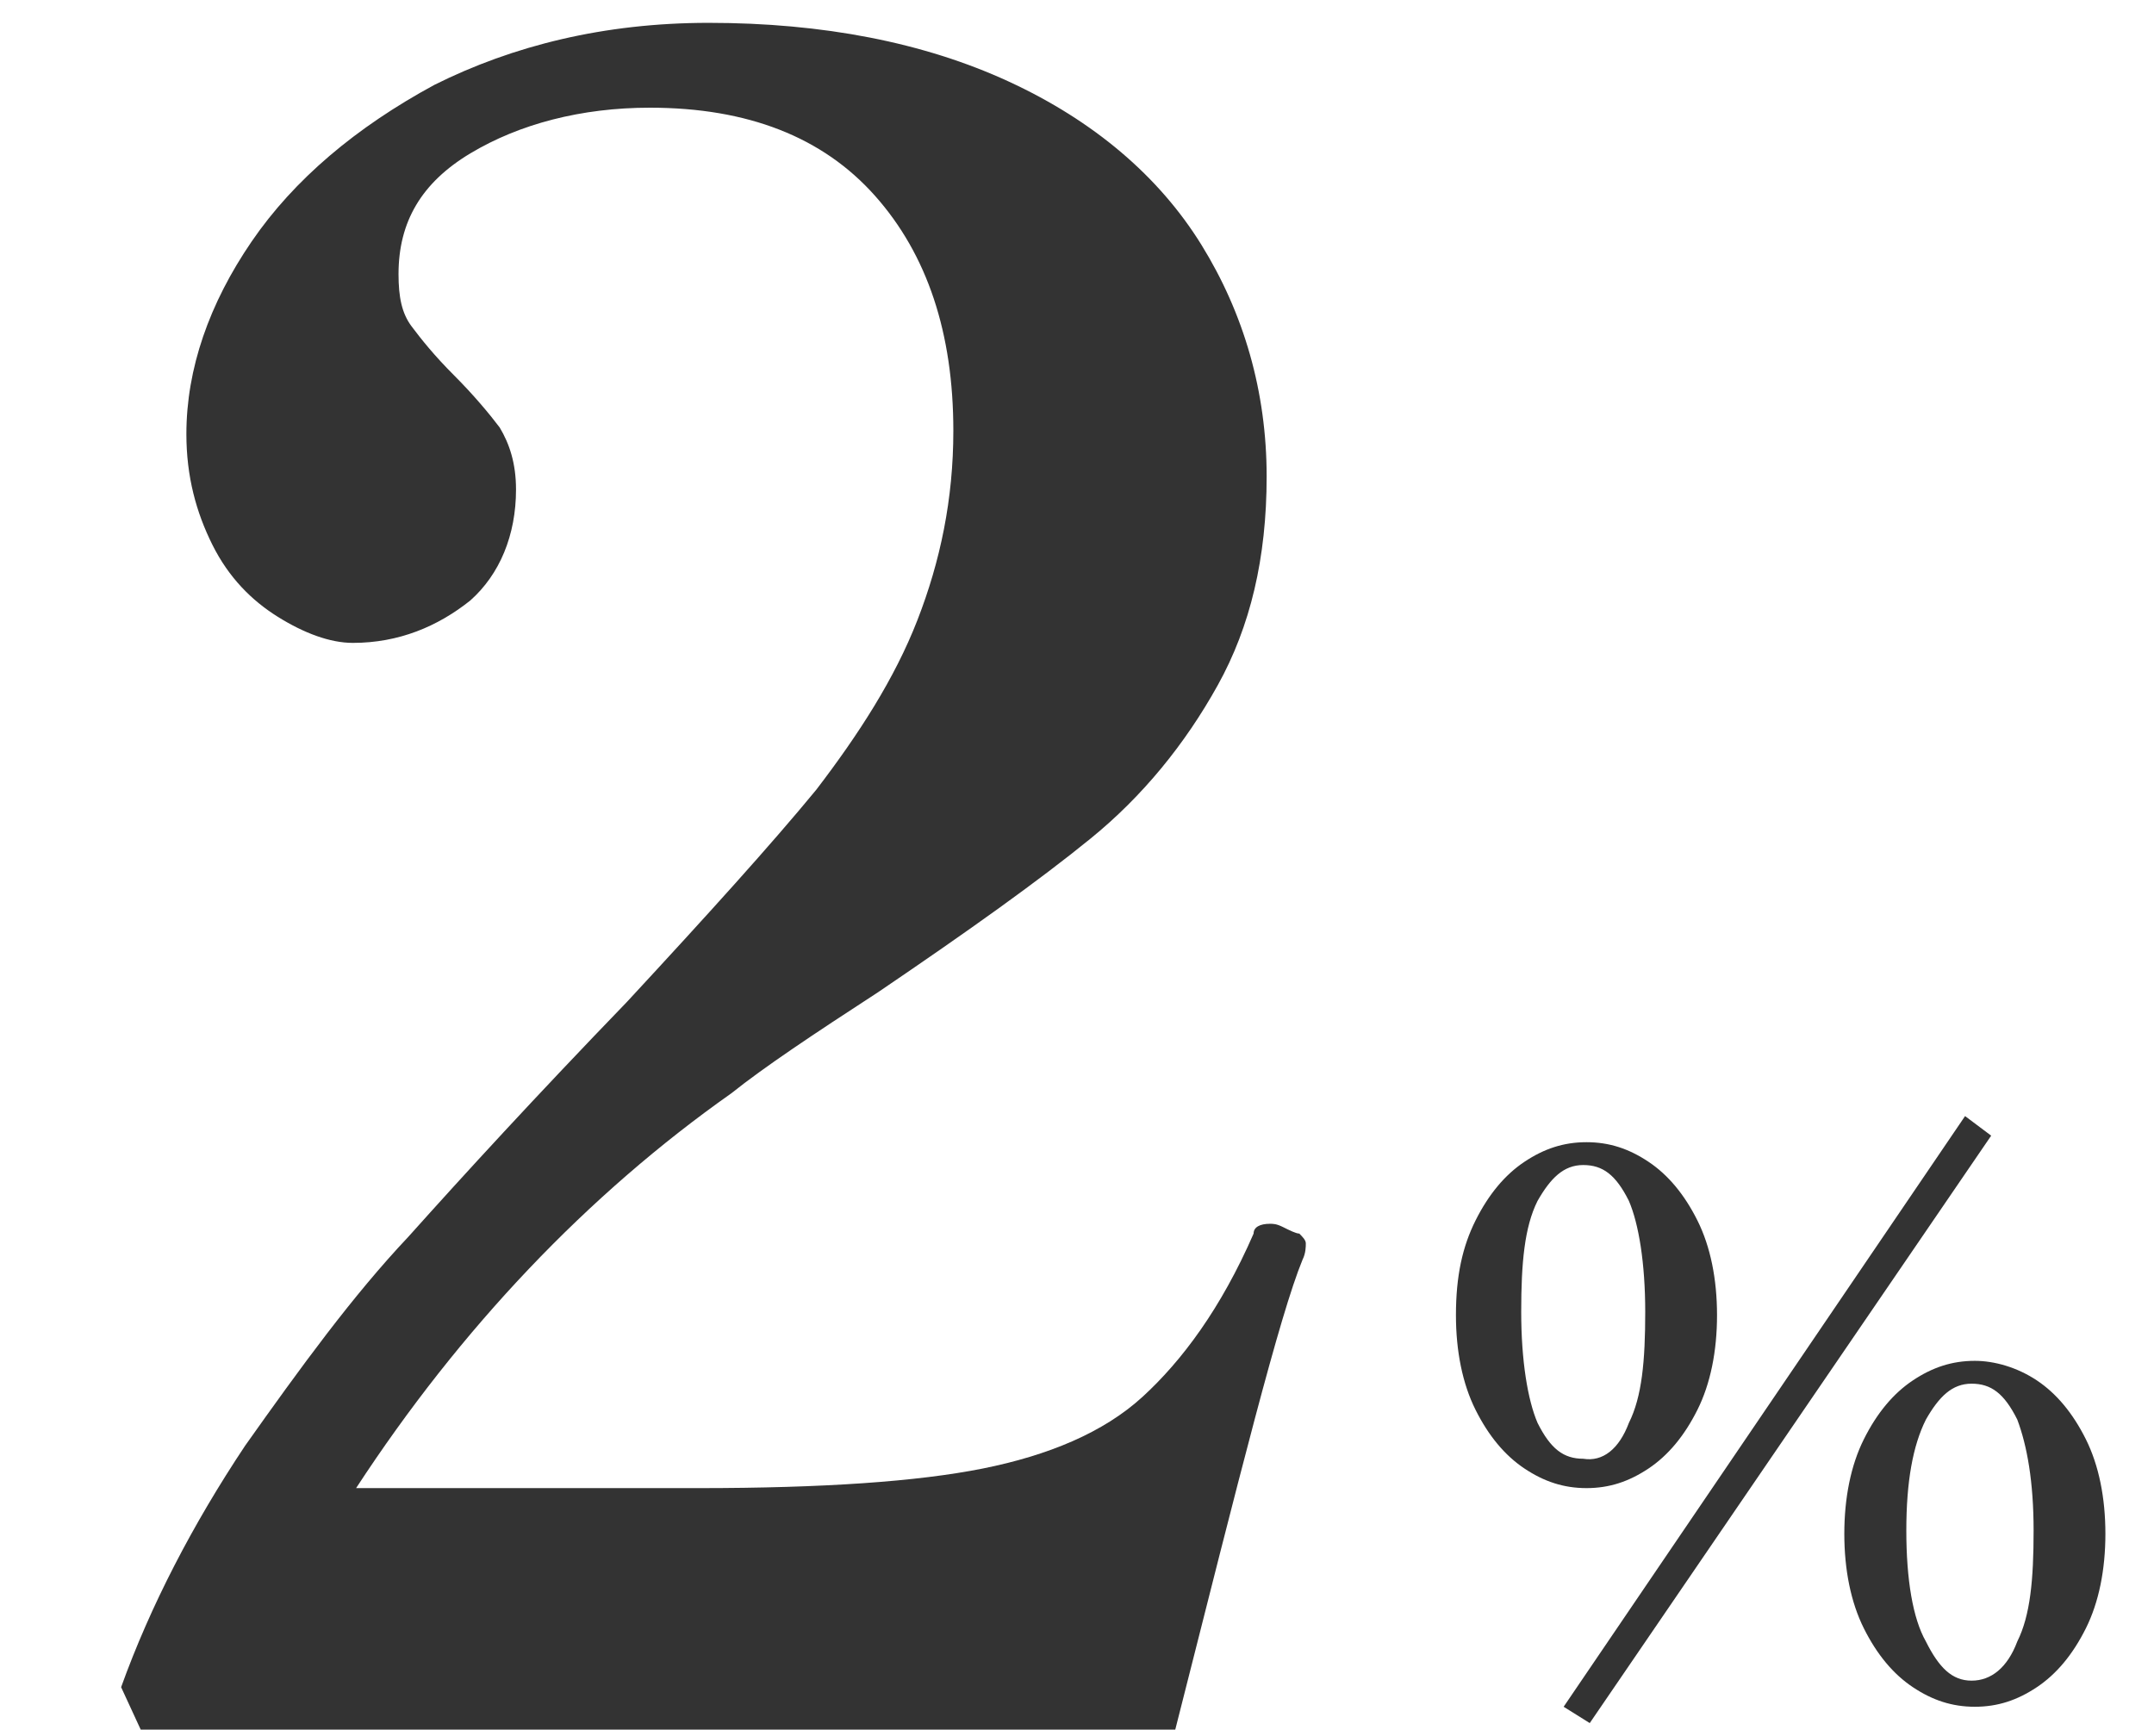
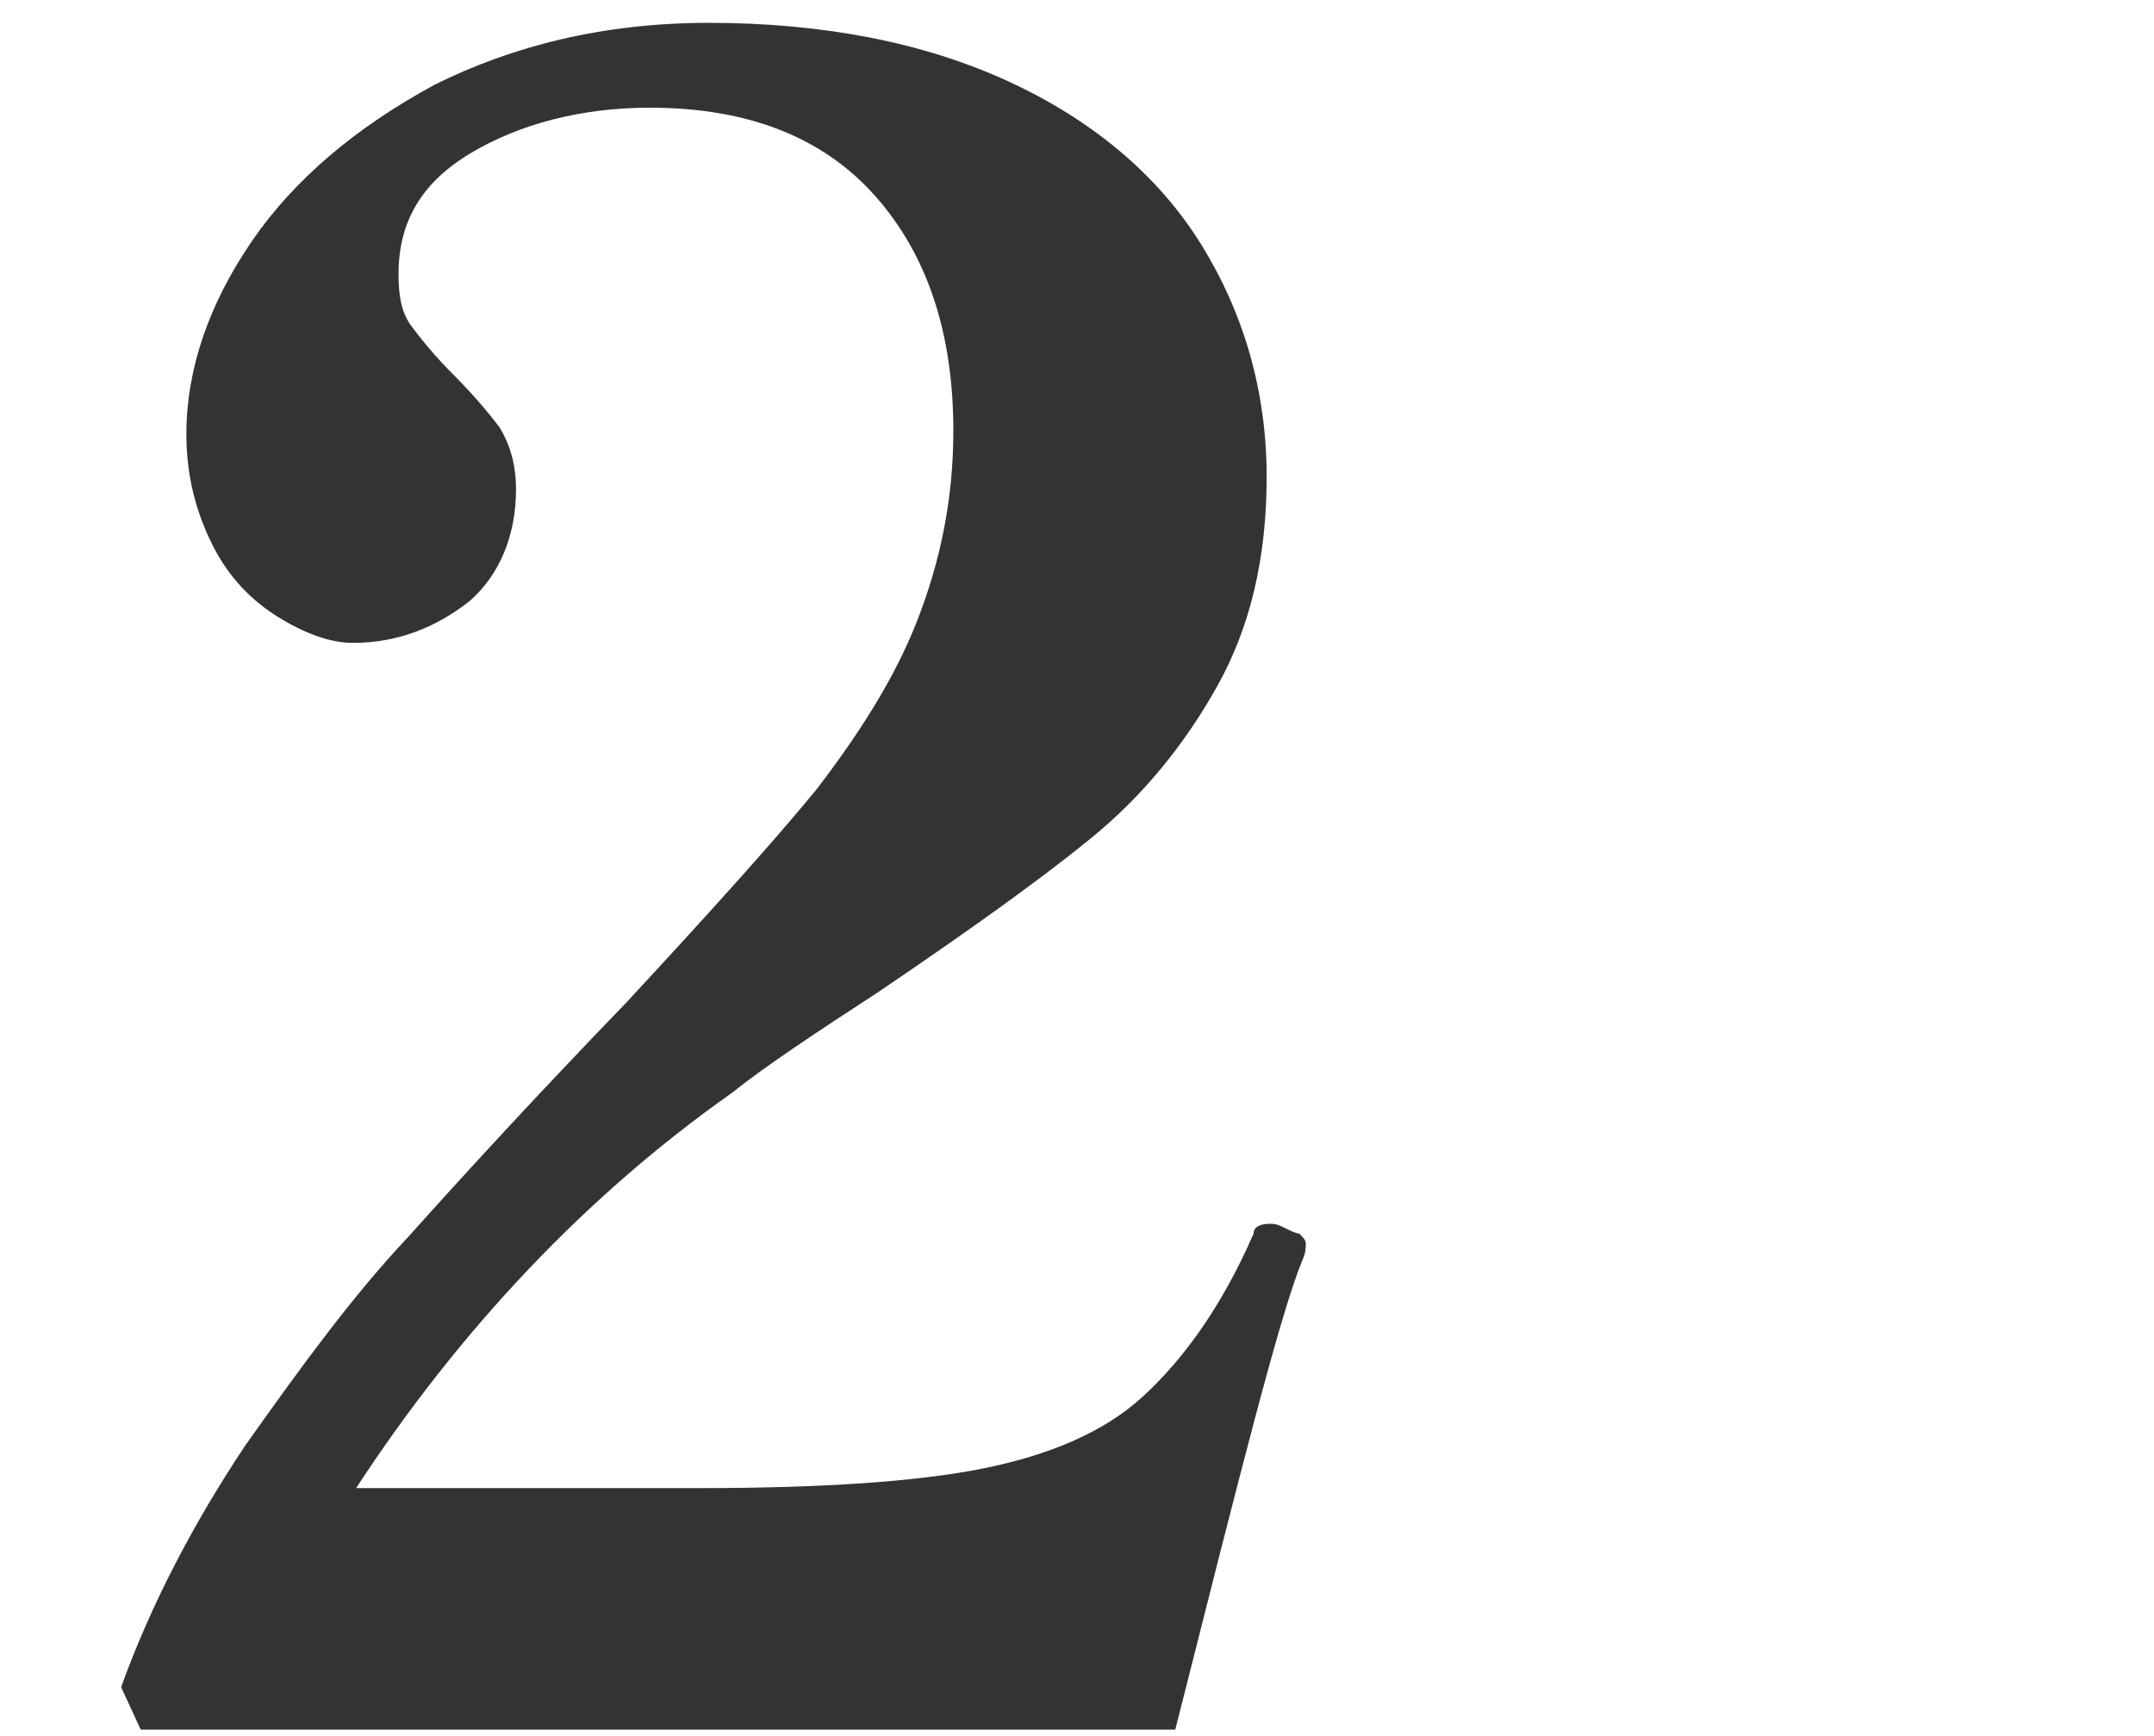
<svg xmlns="http://www.w3.org/2000/svg" version="1.1" id="レイヤー_1" x="0px" y="0px" viewBox="0 0 66 53.2" style="enable-background:new 0 0 66 53.2;" xml:space="preserve">
  <style type="text/css">
	.st0{enable-background:new    ;}
	.st1{fill:#333333;}
</style>
  <g id="グループ_340" transform="translate(-47.089 -9)">
    <g class="st0">
      <path class="st1" d="M83.1,62H51.4l-0.6-1.3c0.9-2.5,2.2-5,3.8-7.4c1.7-2.4,3.3-4.6,5-6.4c1.7-1.9,3.9-4.3,6.7-7.2    c2.5-2.7,4.4-4.8,5.8-6.5c1.3-1.7,2.4-3.4,3.1-5.2s1.1-3.7,1.1-5.8c0-3-0.8-5.4-2.4-7.2S70,12.3,67,12.3c-2.1,0-4,0.5-5.5,1.4    s-2.2,2.1-2.2,3.7c0,0.7,0.1,1.2,0.4,1.6c0.3,0.4,0.7,0.9,1.3,1.5s1.1,1.2,1.4,1.6c0.3,0.5,0.5,1.1,0.5,1.9c0,1.4-0.5,2.6-1.4,3.4    c-1,0.8-2.2,1.3-3.6,1.3c-0.7,0-1.5-0.3-2.3-0.8s-1.5-1.2-2-2.2s-0.8-2.1-0.8-3.4c0-2,0.7-4,2-5.9s3.2-3.5,5.6-4.8    c2.4-1.2,5.2-1.9,8.4-1.9c3.5,0,6.6,0.6,9.2,1.8s4.6,2.9,5.9,5s2,4.5,2,7.1c0,2.5-0.5,4.6-1.5,6.4c-1,1.8-2.3,3.4-3.9,4.7    s-3.7,2.8-6.5,4.7c-2,1.3-3.5,2.3-4.5,3.1c-4.4,3.1-8.3,7.2-11.5,12.1h10.5c3.8,0,6.7-0.2,8.7-0.6s3.7-1.1,4.9-2.2    c1.2-1.1,2.4-2.7,3.4-5c0-0.2,0.2-0.3,0.5-0.3c0.1,0,0.2,0,0.4,0.1c0.2,0.1,0.4,0.2,0.5,0.2c0.1,0.1,0.2,0.2,0.2,0.3    c0,0.1,0,0.3-0.1,0.5C86.3,49.3,85.1,54.1,83.1,62z" />
    </g>
    <g class="st0">
-       <path class="st1" d="M93.8,54c-0.6-0.4-1.1-1-1.5-1.8s-0.6-1.8-0.6-2.9c0-1.2,0.2-2.1,0.6-2.9s0.9-1.4,1.5-1.8S95,44,95.7,44    c0.7,0,1.3,0.2,1.9,0.6s1.1,1,1.5,1.8s0.6,1.8,0.6,2.9s-0.2,2.1-0.6,2.9s-0.9,1.4-1.5,1.8s-1.2,0.6-1.9,0.6S94.4,54.4,93.8,54z     M97,52.6c0.4-0.8,0.5-1.9,0.5-3.4s-0.2-2.7-0.5-3.4c-0.4-0.8-0.8-1.1-1.4-1.1s-1,0.4-1.4,1.1c-0.4,0.8-0.5,1.9-0.5,3.4    s0.2,2.7,0.5,3.4c0.4,0.8,0.8,1.1,1.4,1.1C96.2,53.8,96.7,53.4,97,52.6z M108.1,43.8l-12.3,18L95,61.3l12.3-18.1L108.1,43.8z     M105.7,60.7c-0.6-0.4-1.1-1-1.5-1.8s-0.6-1.8-0.6-2.9s0.2-2.1,0.6-2.9s0.9-1.4,1.5-1.8s1.2-0.6,1.9-0.6c0.6,0,1.3,0.2,1.9,0.6    s1.1,1,1.5,1.8s0.6,1.8,0.6,2.9s-0.2,2.1-0.6,2.9s-0.9,1.4-1.5,1.8s-1.2,0.6-1.9,0.6C106.9,61.3,106.3,61.1,105.7,60.7z     M108.9,59.3c0.4-0.8,0.5-1.9,0.5-3.4s-0.2-2.6-0.5-3.4c-0.4-0.8-0.8-1.1-1.4-1.1s-1,0.4-1.4,1.1c-0.4,0.8-0.6,1.9-0.6,3.4    s0.2,2.7,0.6,3.4c0.4,0.8,0.8,1.2,1.4,1.2S108.6,60.1,108.9,59.3z" />
-     </g>
+       </g>
  </g>
</svg>